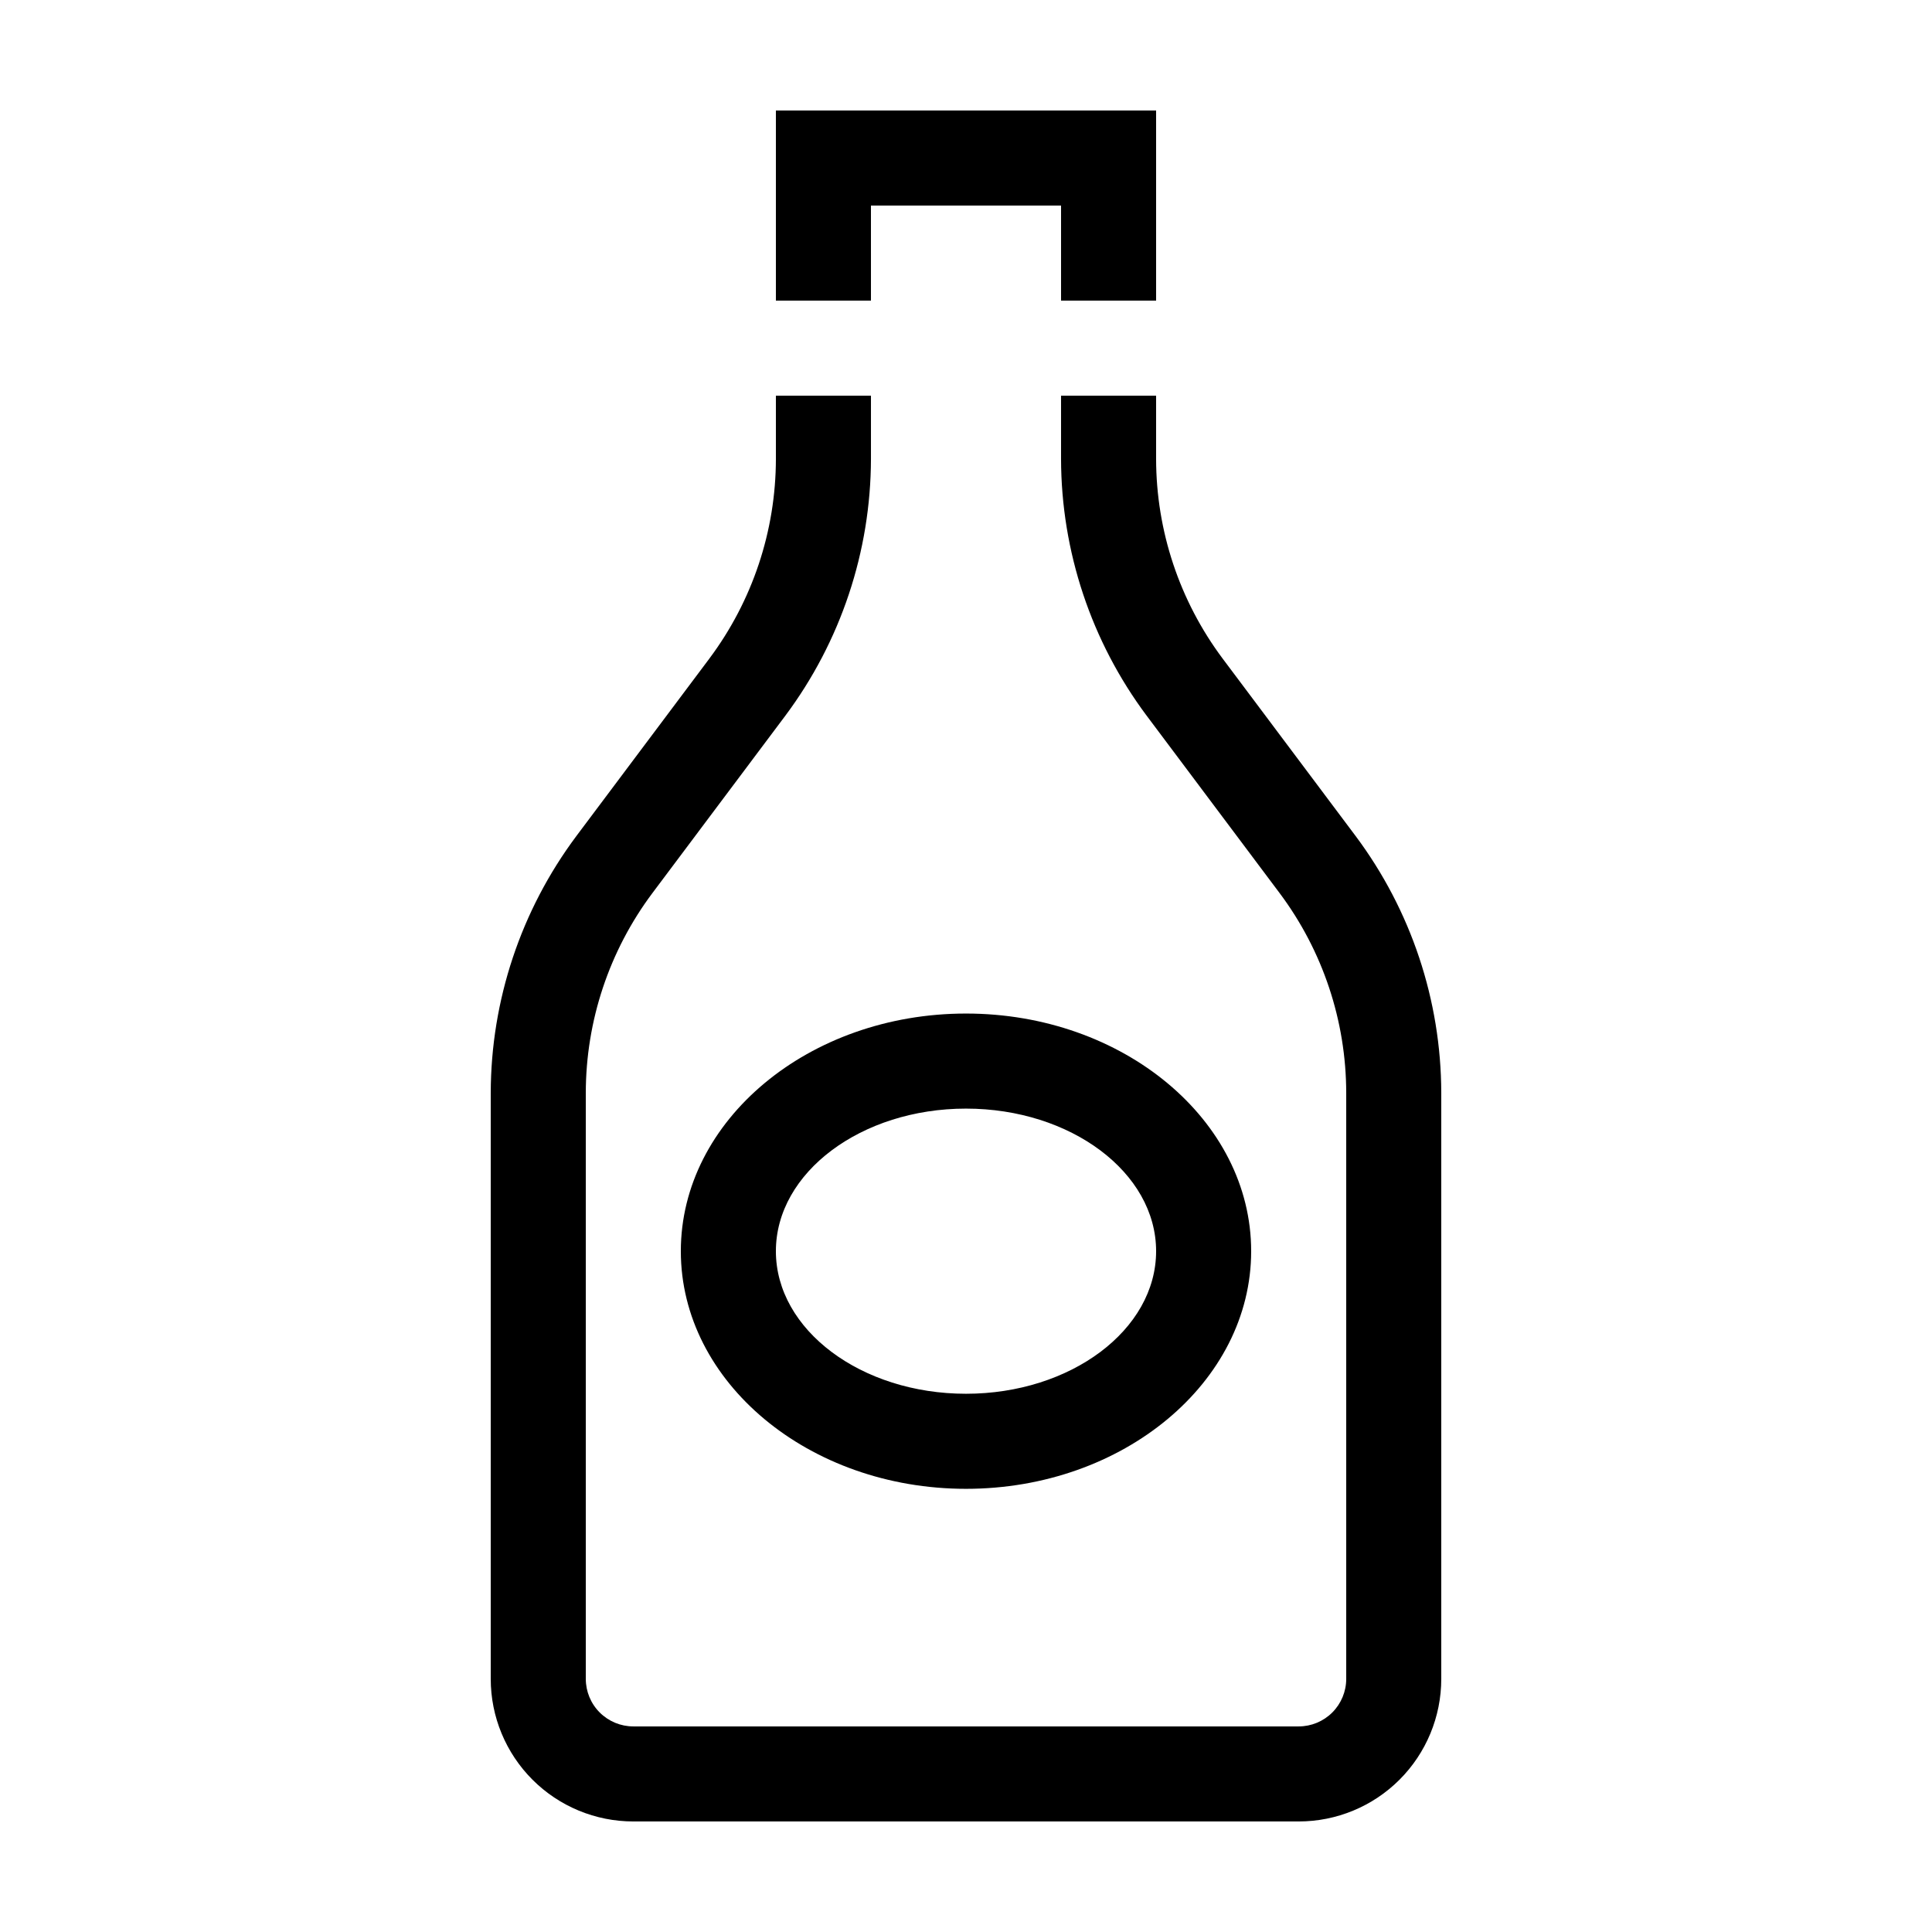
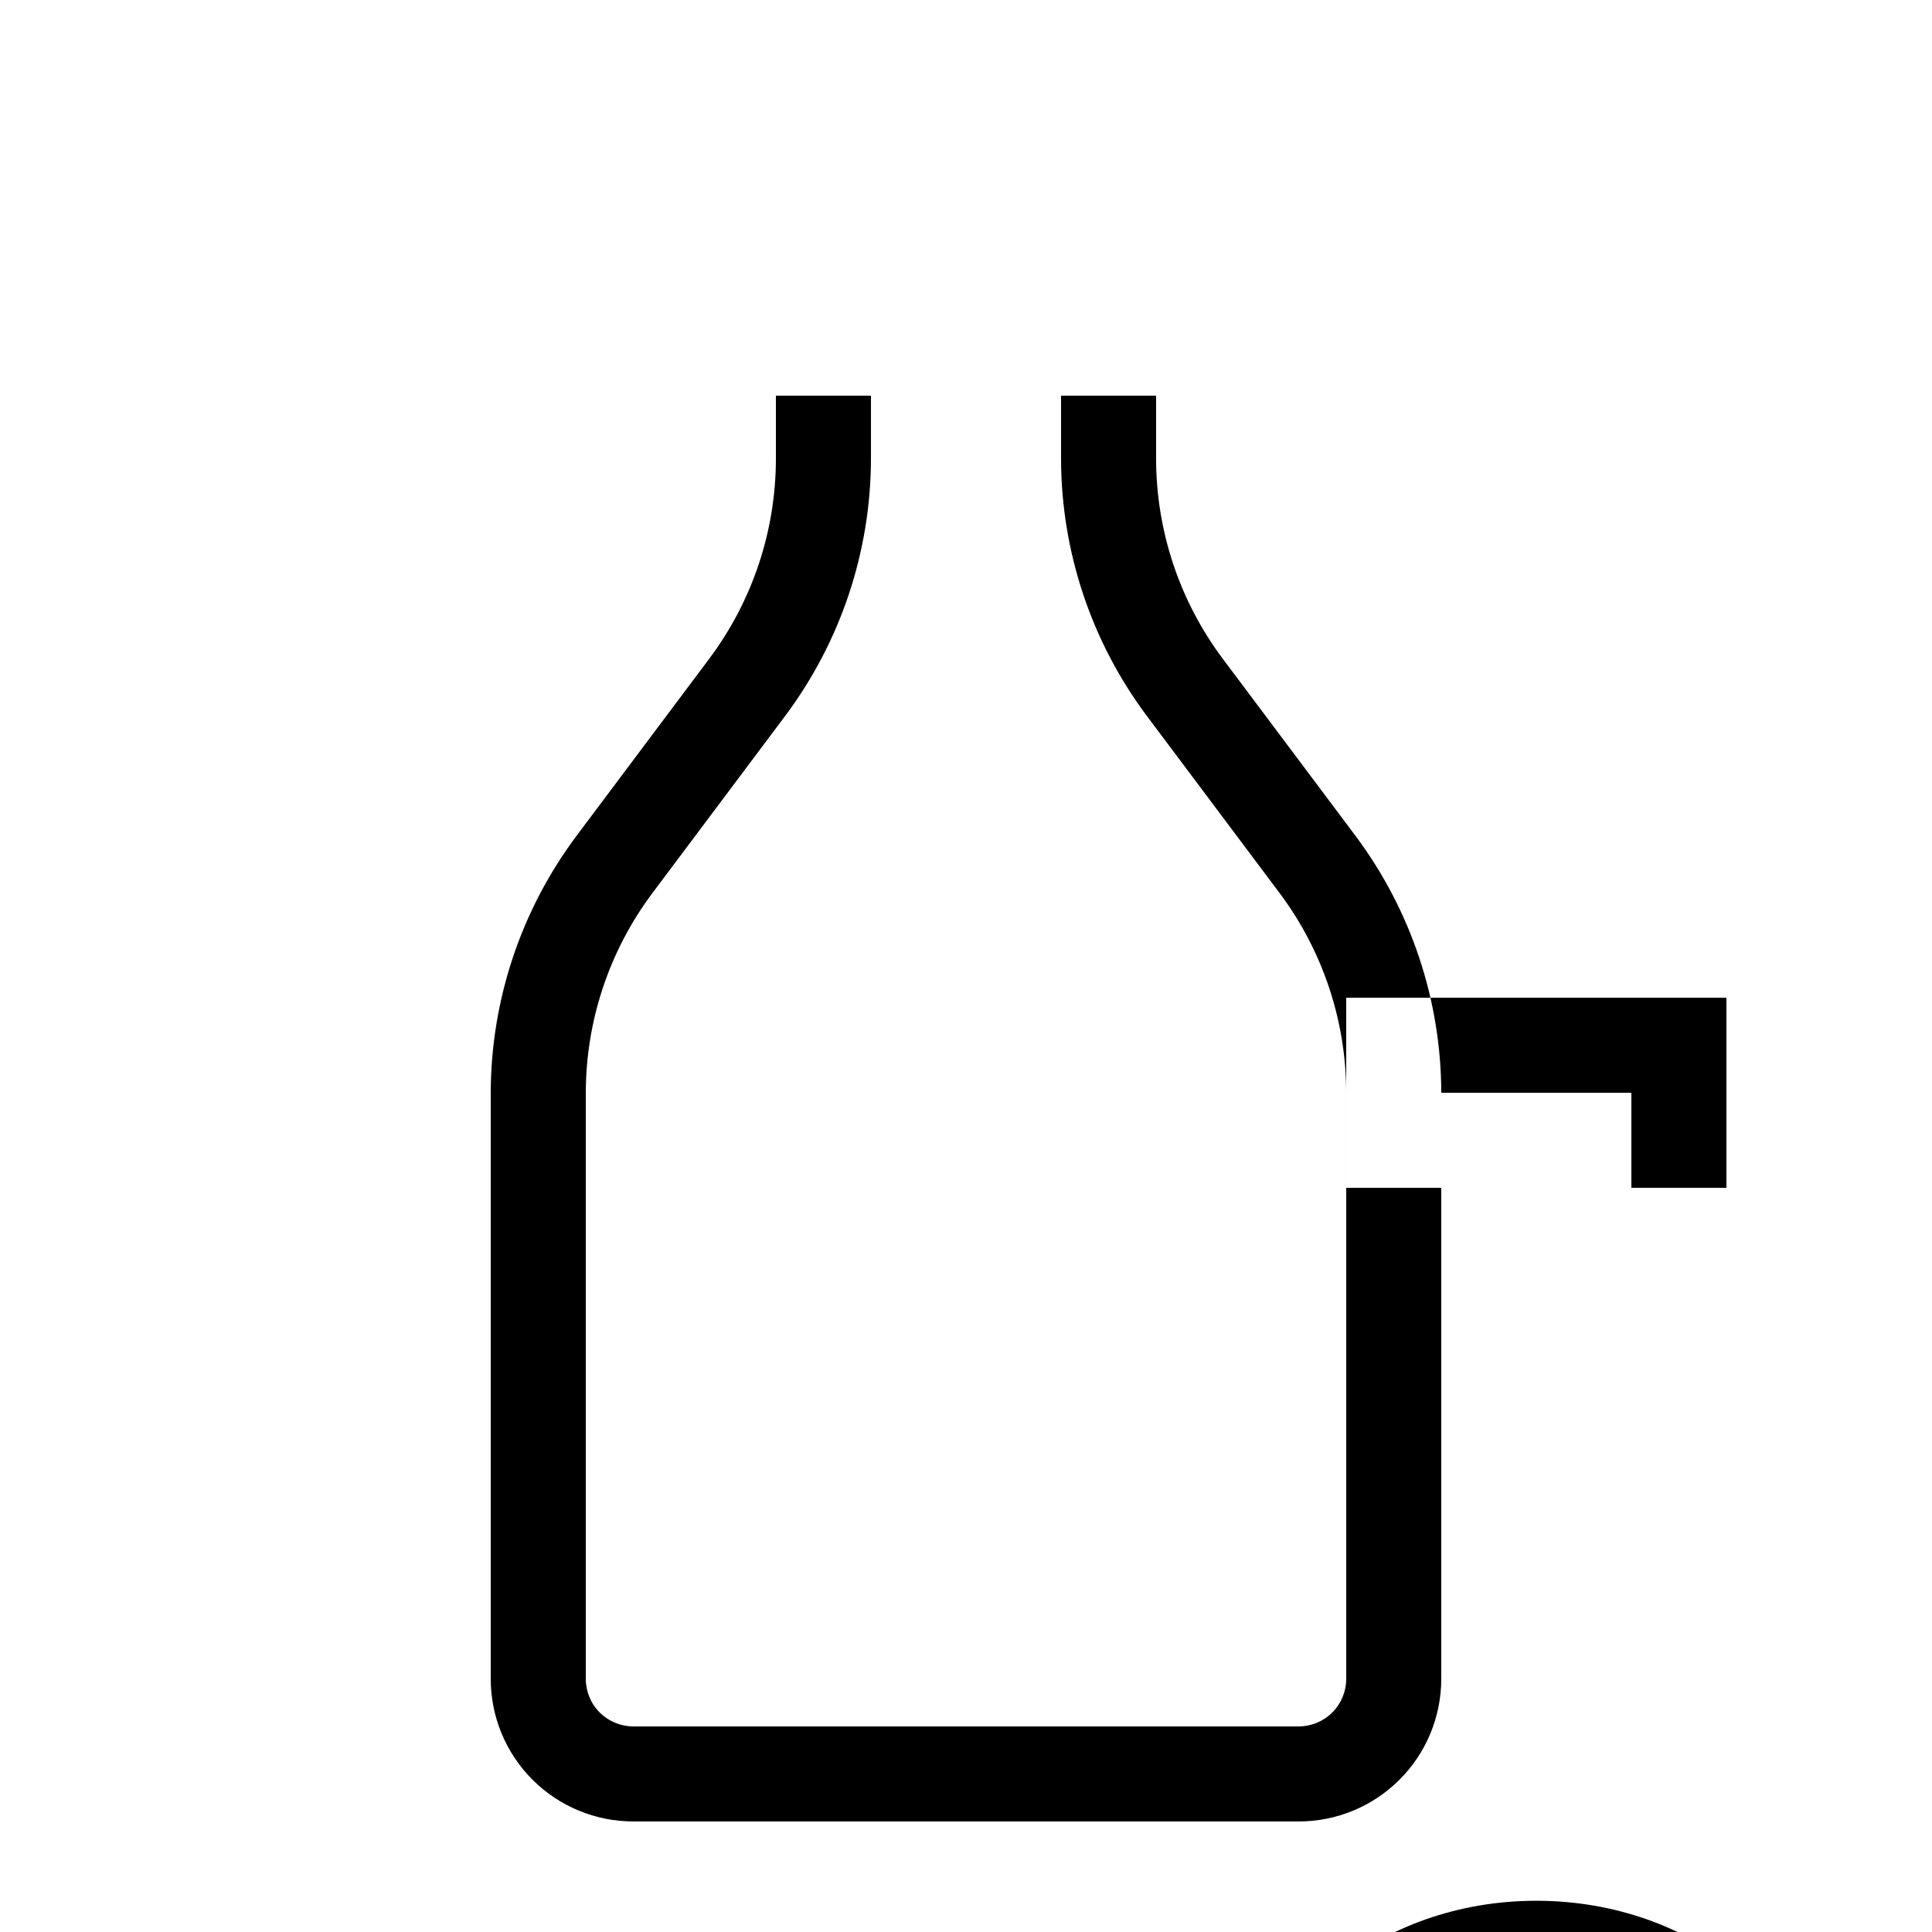
<svg xmlns="http://www.w3.org/2000/svg" fill="#000000" width="800px" height="800px" version="1.1" viewBox="144 144 512 512">
-   <path d="m525.95 433.6v155.32c0 10.023-3.981 19.633-11.066 26.719-7.086 7.086-16.695 11.066-26.719 11.066h-176.33c-10.023 0-19.633-3.981-26.719-11.066-7.086-7.086-11.066-16.695-11.066-26.719v-155.32c0.055-24.516 8.004-48.367 22.672-68.012l35.266-47.055v-0.004c11.422-15.273 17.609-33.828 17.633-52.898v-16.777h25.191v16.777c-0.055 24.52-8.004 48.367-22.672 68.016l-35.266 47.055c-11.426 15.273-17.609 33.828-17.633 52.898v155.32c0 3.34 1.324 6.547 3.688 8.906 2.363 2.363 5.566 3.691 8.906 3.691h176.33c3.34 0 6.547-1.328 8.906-3.691 2.363-2.359 3.691-5.566 3.691-8.906v-155.32c-0.027-19.07-6.211-37.625-17.633-52.898l-35.266-47.055h-0.004c-14.668-19.648-22.617-43.496-22.672-68.016v-16.777h25.191v16.777c0.027 19.07 6.211 37.625 17.633 52.898l35.266 47.055 0.004 0.004c14.664 19.645 22.617 43.496 22.668 68.012zm-151.14-235.12h50.379v25.191h25.191v-50.383h-100.76v50.379h25.191zm25.191 214.12c41.664 0 75.57 28.266 75.57 62.977 0 34.711-33.906 62.977-75.57 62.977-41.668 0-75.574-28.266-75.574-62.977 0-34.711 33.906-62.977 75.574-62.977zm-50.383 62.977c0 20.859 22.621 37.785 50.383 37.785 27.758 0 50.379-16.93 50.379-37.785 0-20.859-22.621-37.785-50.383-37.785-27.758 0-50.379 16.926-50.379 37.785z" />
+   <path d="m525.95 433.6v155.32c0 10.023-3.981 19.633-11.066 26.719-7.086 7.086-16.695 11.066-26.719 11.066h-176.33c-10.023 0-19.633-3.981-26.719-11.066-7.086-7.086-11.066-16.695-11.066-26.719v-155.32c0.055-24.516 8.004-48.367 22.672-68.012l35.266-47.055v-0.004c11.422-15.273 17.609-33.828 17.633-52.898v-16.777h25.191v16.777c-0.055 24.52-8.004 48.367-22.672 68.016l-35.266 47.055c-11.426 15.273-17.609 33.828-17.633 52.898v155.32c0 3.34 1.324 6.547 3.688 8.906 2.363 2.363 5.566 3.691 8.906 3.691h176.33c3.34 0 6.547-1.328 8.906-3.691 2.363-2.359 3.691-5.566 3.691-8.906v-155.32c-0.027-19.07-6.211-37.625-17.633-52.898l-35.266-47.055h-0.004c-14.668-19.648-22.617-43.496-22.672-68.016v-16.777h25.191v16.777c0.027 19.07 6.211 37.625 17.633 52.898l35.266 47.055 0.004 0.004c14.664 19.645 22.617 43.496 22.668 68.012zh50.379v25.191h25.191v-50.383h-100.76v50.379h25.191zm25.191 214.12c41.664 0 75.57 28.266 75.57 62.977 0 34.711-33.906 62.977-75.57 62.977-41.668 0-75.574-28.266-75.574-62.977 0-34.711 33.906-62.977 75.574-62.977zm-50.383 62.977c0 20.859 22.621 37.785 50.383 37.785 27.758 0 50.379-16.93 50.379-37.785 0-20.859-22.621-37.785-50.383-37.785-27.758 0-50.379 16.926-50.379 37.785z" />
</svg>